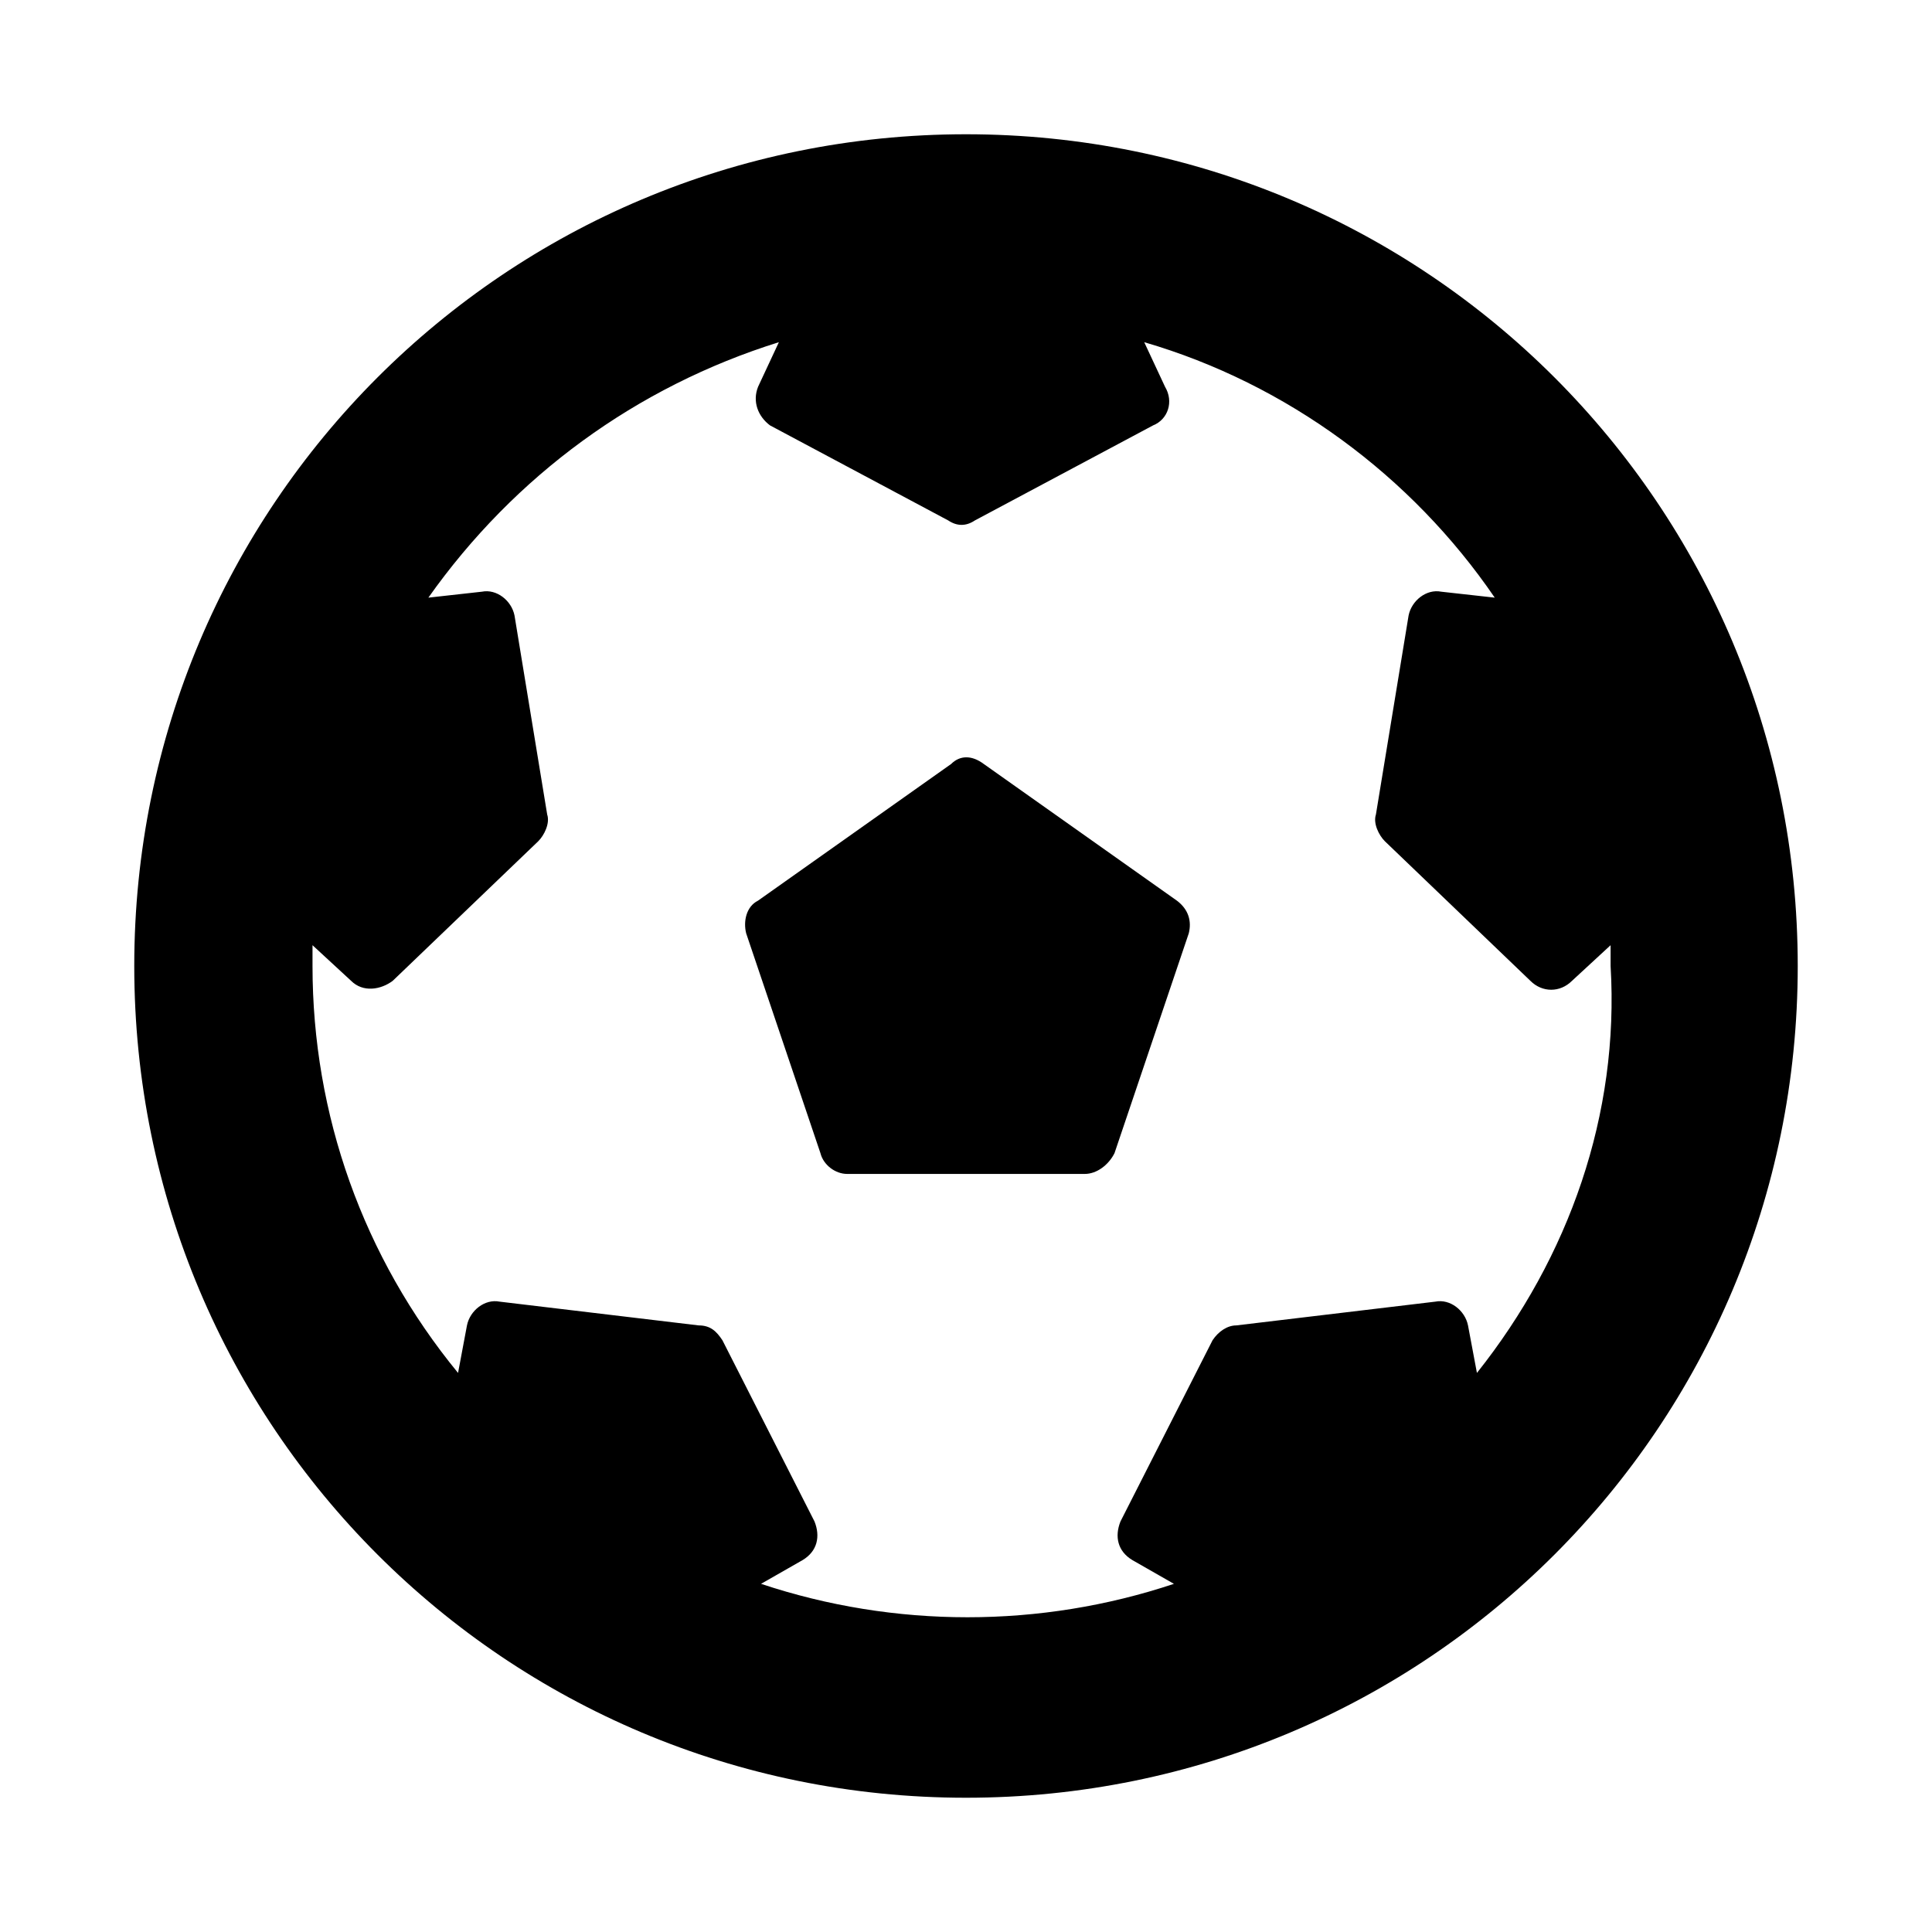
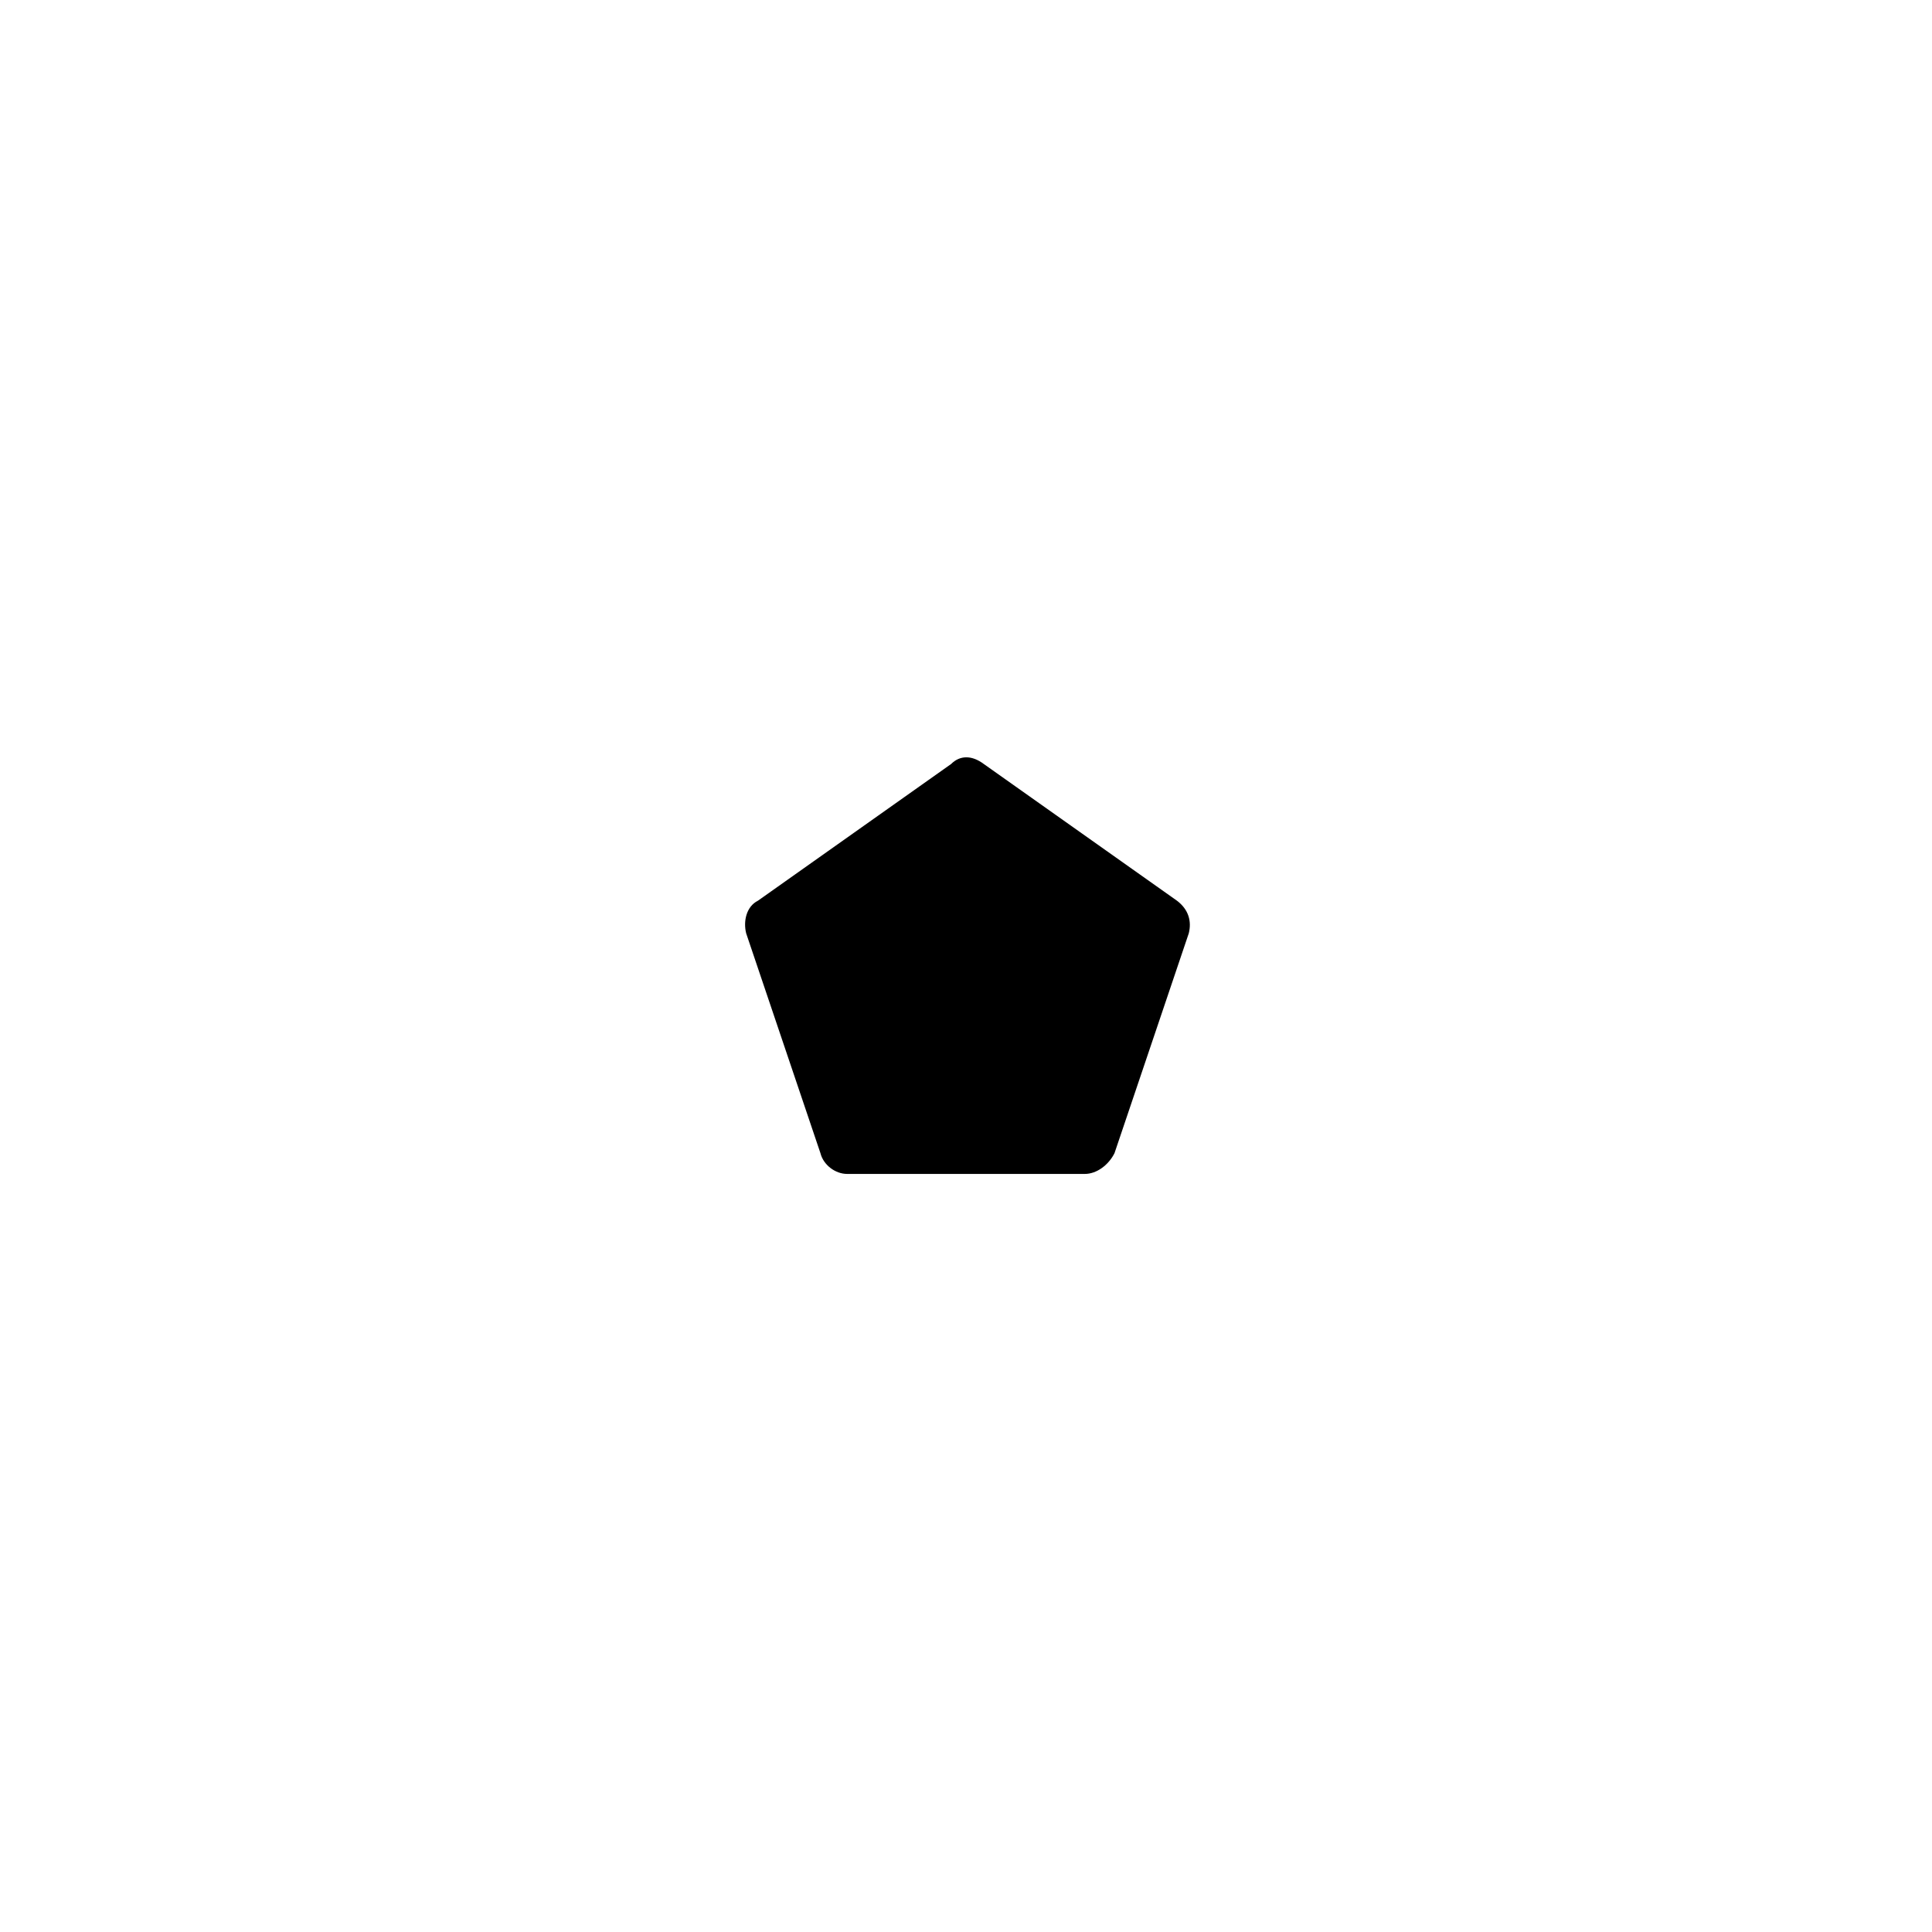
<svg xmlns="http://www.w3.org/2000/svg" fill="#000000" width="800px" height="800px" version="1.1" viewBox="144 144 512 512">
  <g>
    <path d="m404.72 346.47 51.168 36.211c3.148 2.363 3.938 5.512 3.148 8.66l-19.68 58.254c-1.574 3.148-4.723 5.508-7.871 5.508h-62.977c-3.148 0-6.297-2.363-7.086-5.512l-19.68-58.254c-0.789-3.148 0-7.086 3.148-8.66l51.168-36.211c2.363-2.359 5.512-2.359 8.66 0.004z" />
-     <path d="m400 179.58c-122.02 0-220.42 98.398-220.42 220.42 0 122.02 98.398 220.42 220.42 220.42 122.02 0 220.42-98.398 220.42-220.42-0.004-122.02-98.402-220.42-220.42-220.42zm135.4 328.26-2.363-12.594c-0.789-3.938-4.723-7.086-8.66-6.297l-52.742 6.297c-2.363 0-4.723 1.574-6.297 3.938l-24.402 48.02c-1.574 3.938-0.789 7.871 3.148 10.234l11.02 6.297c-35.426 11.809-73.996 11.809-109.42 0l11.02-6.297c3.938-2.363 4.723-6.297 3.148-10.234l-24.402-48.02c-1.574-2.363-3.148-3.938-6.297-3.938l-52.742-6.297c-3.938-0.789-7.871 2.363-8.66 6.297l-2.363 12.594c-25.188-30.699-38.57-68.484-38.57-107.84v-5.512l10.234 9.445c3.148 3.148 7.871 2.363 11.02 0l38.574-37c1.574-1.574 3.148-4.723 2.363-7.086l-8.66-52.742c-0.789-3.938-4.723-7.086-8.66-6.297l-14.168 1.574c22.828-32.273 55.105-55.891 92.891-67.699l-5.512 11.809c-1.574 3.938 0 7.871 3.148 10.234l47.23 25.191c2.363 1.574 4.723 1.574 7.086 0l47.23-25.191c3.938-1.574 5.512-6.297 3.148-10.234l-5.512-11.809c37.785 11.02 70.848 35.426 92.891 67.699l-14.168-1.574c-3.938-0.789-7.871 2.363-8.66 6.297l-8.66 52.742c-0.789 2.363 0.789 5.512 2.363 7.086l38.574 37c3.148 3.148 7.871 3.148 11.02 0l10.234-9.445v5.512c2.363 39.359-11.02 77.145-35.422 107.84z" />
  </g>
</svg>